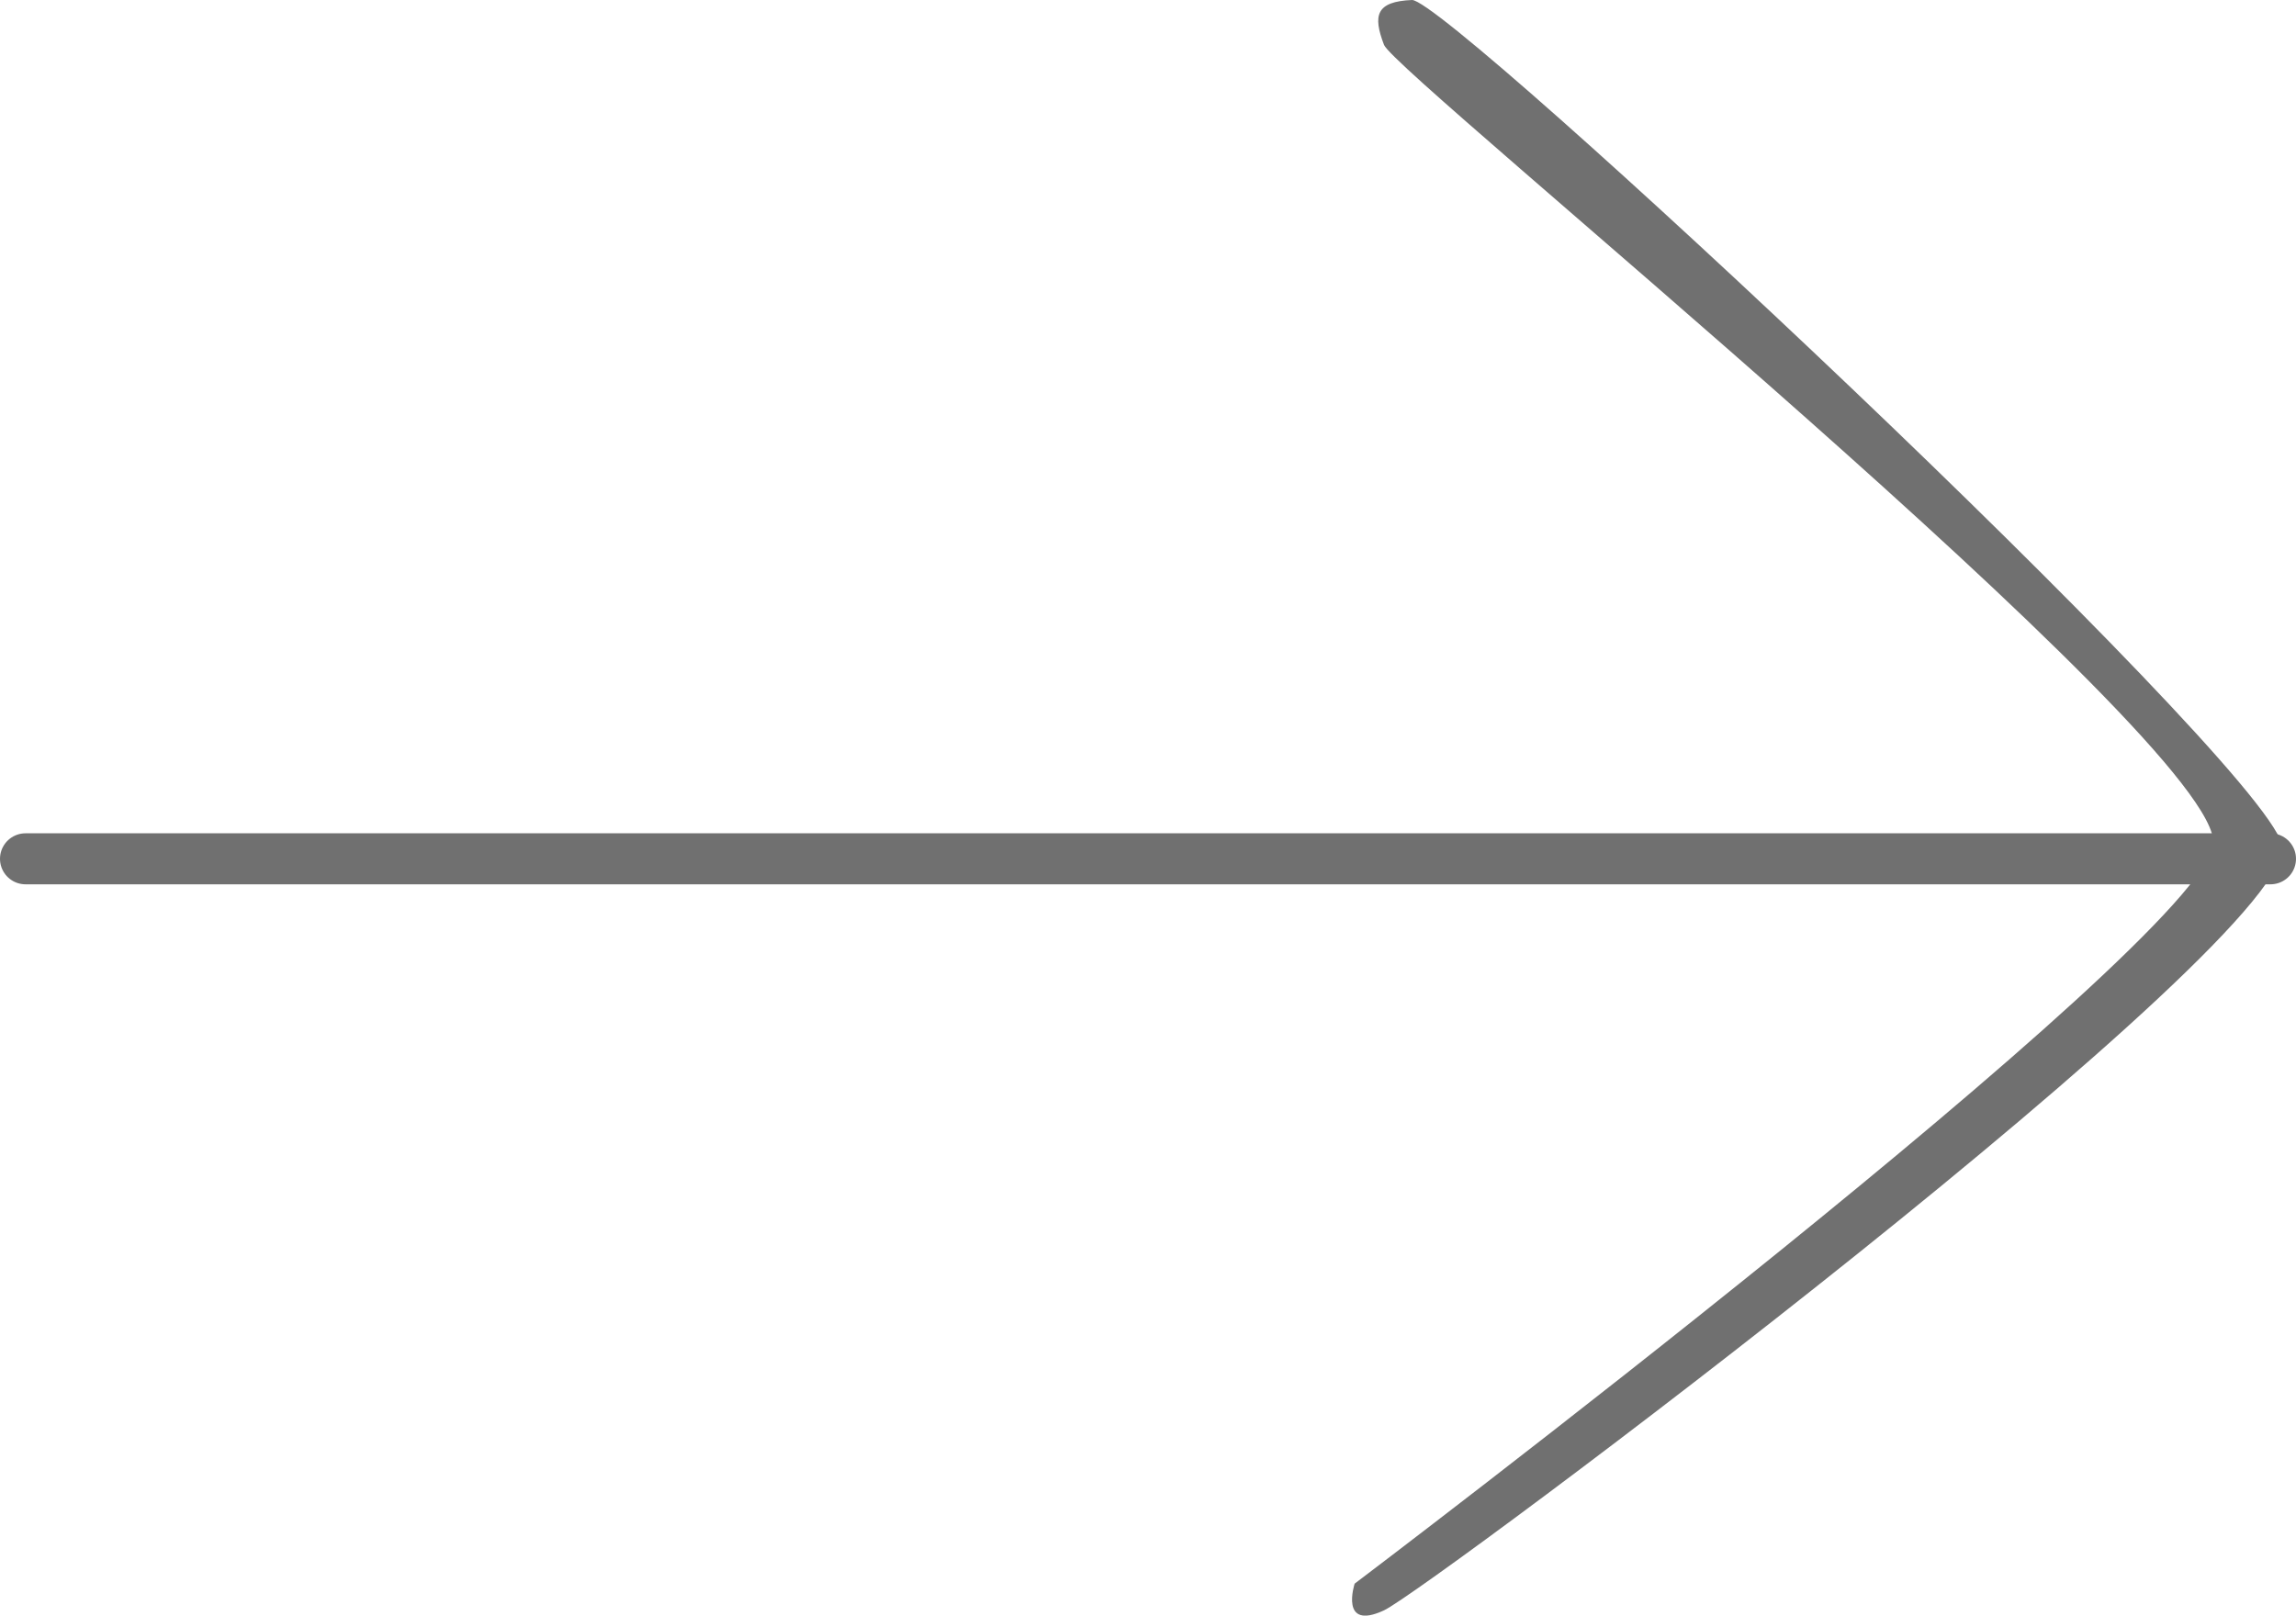
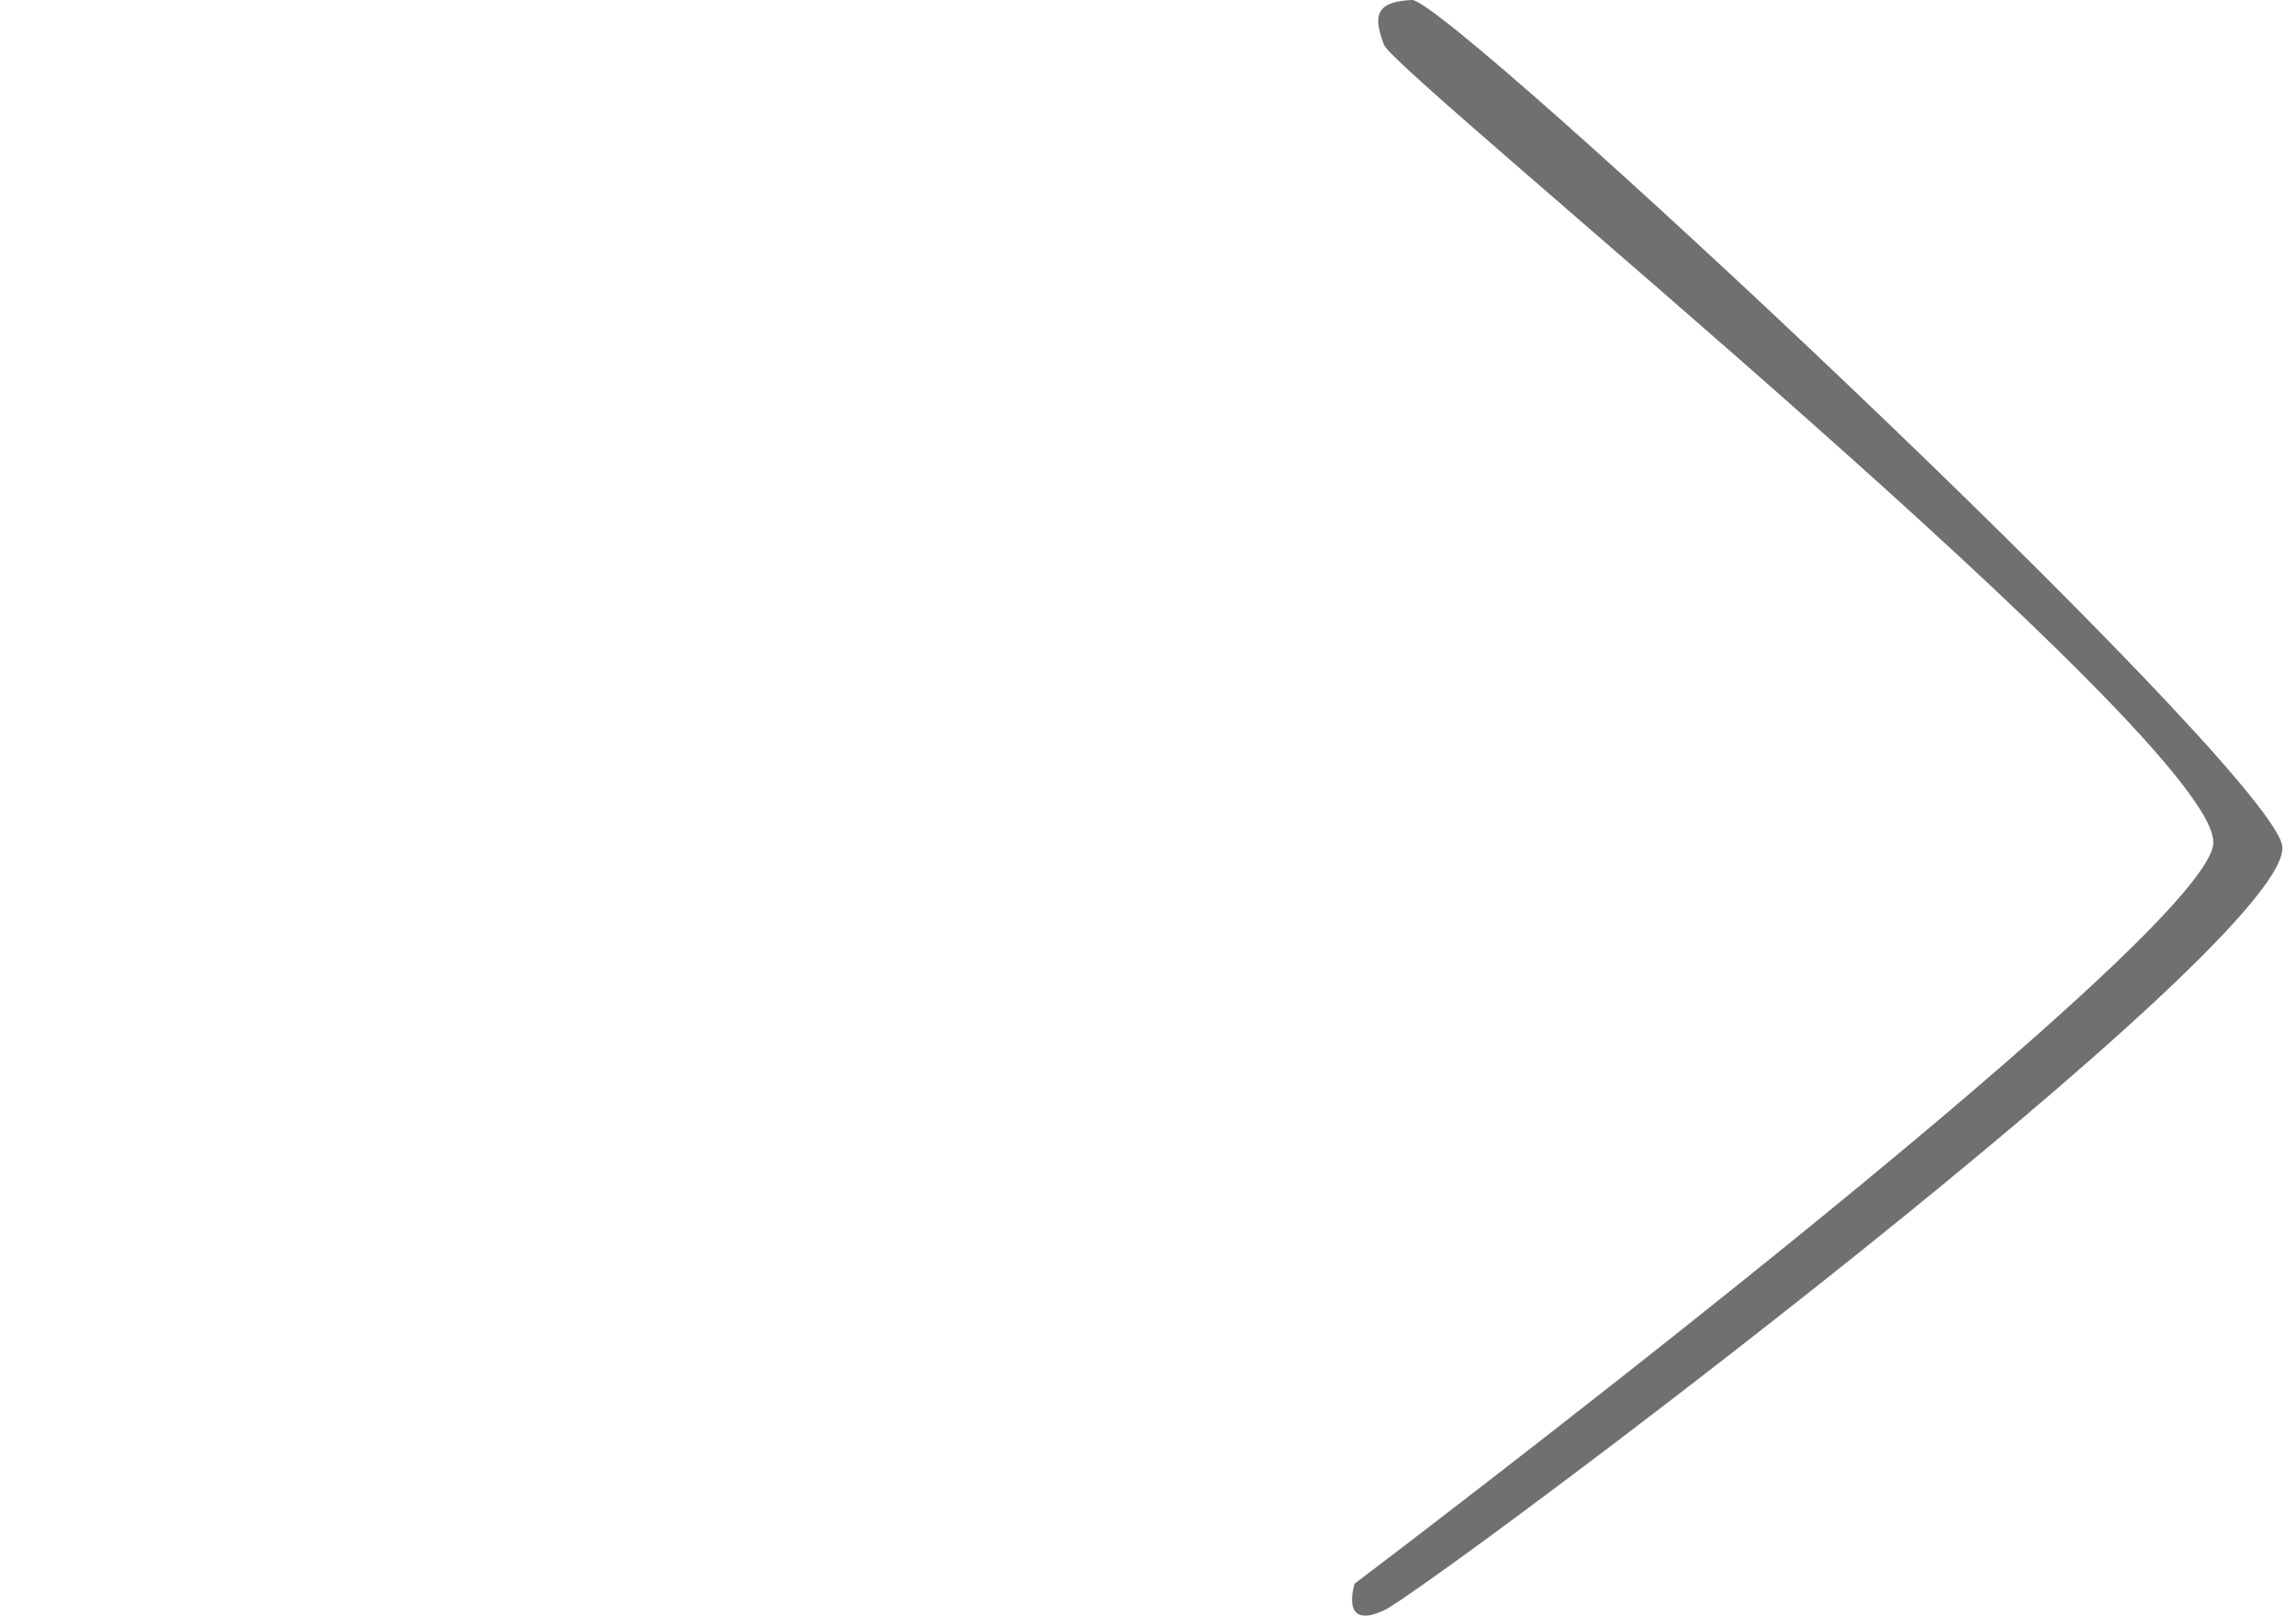
<svg xmlns="http://www.w3.org/2000/svg" width="22.5" height="15.836" viewBox="0 0 22.5 15.836">
  <g id="Pfeil_rüber_mobile" data-name="Pfeil rüber mobile" transform="translate(0.25)">
    <path id="Pfad_186" data-name="Pfad 186" d="M-696.122-316.389c-.015-.353-.15-.385-.44-.274s-6.869,8.231-7.835,8.126-7.248-8.414-7.248-8.414-.466-.152-.262.287,6.637,9.034,7.51,8.8S-696.107-316.037-696.122-316.389Z" transform="translate(329.976 -696.122) rotate(-90)" fill="#707070" />
-     <line id="Linie_5" data-name="Linie 5" x2="22" transform="translate(0 8.418)" fill="none" stroke="#707070" stroke-linecap="round" stroke-width="0.5" />
  </g>
</svg>